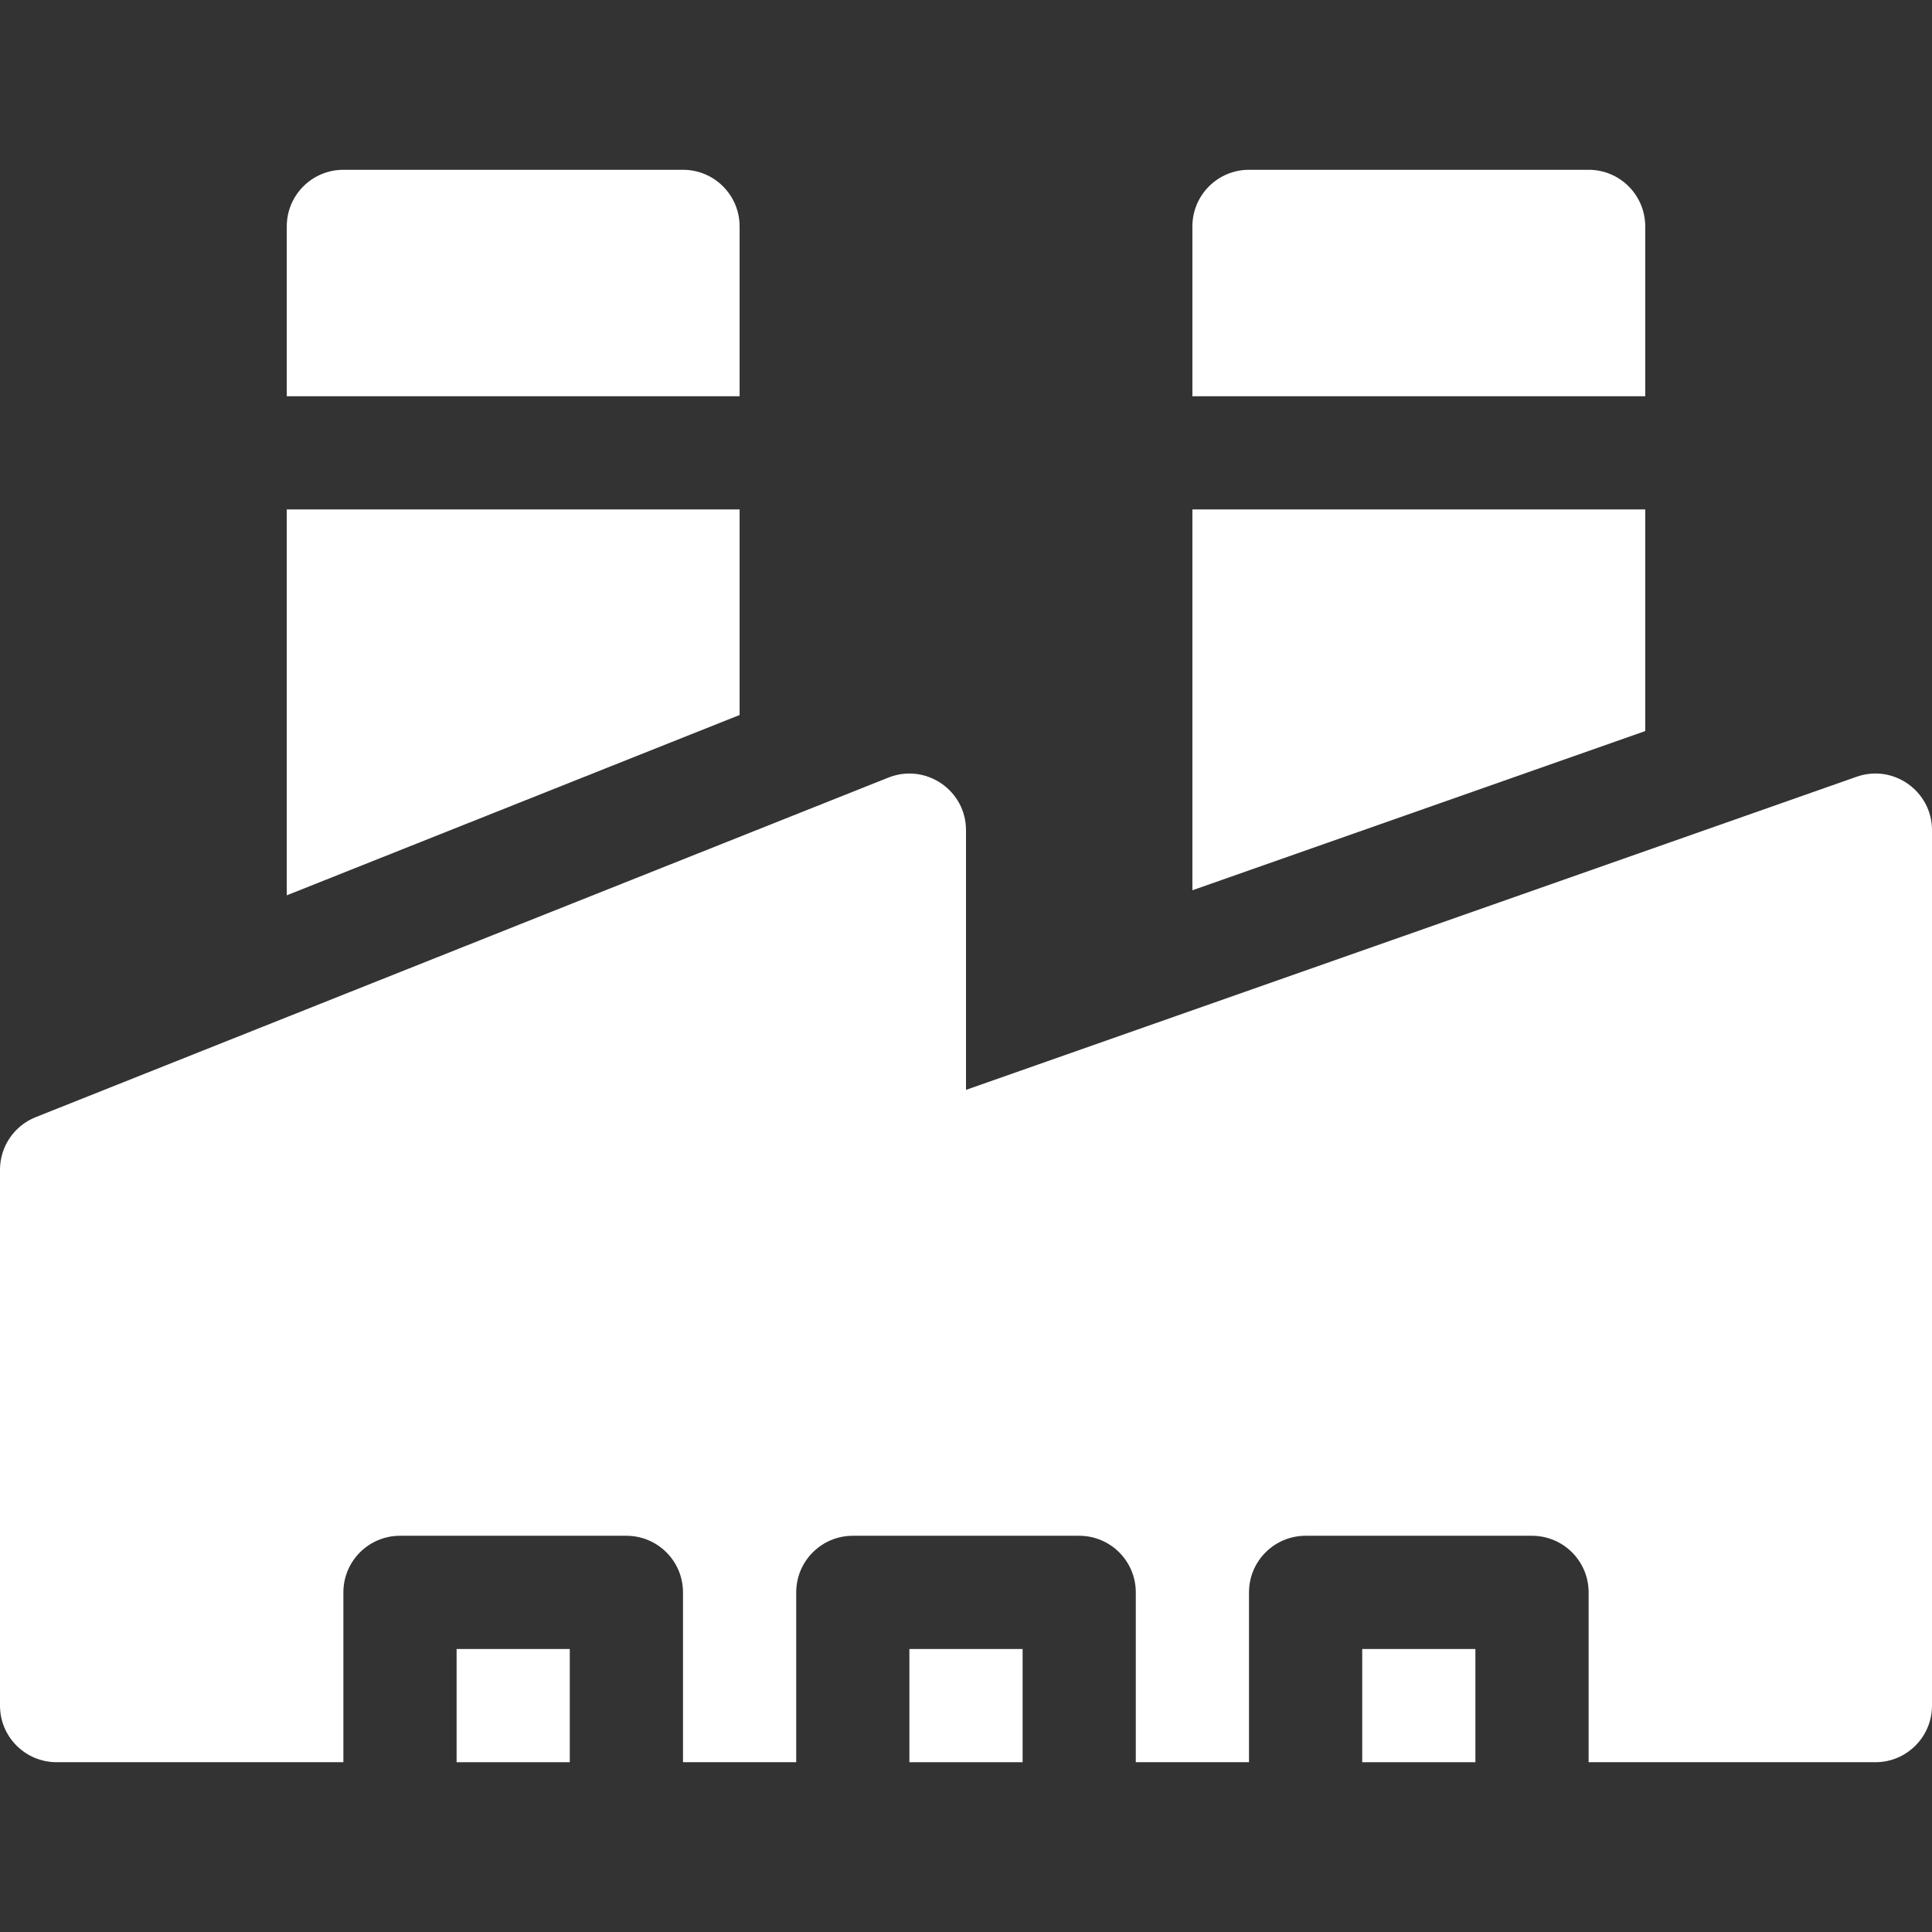
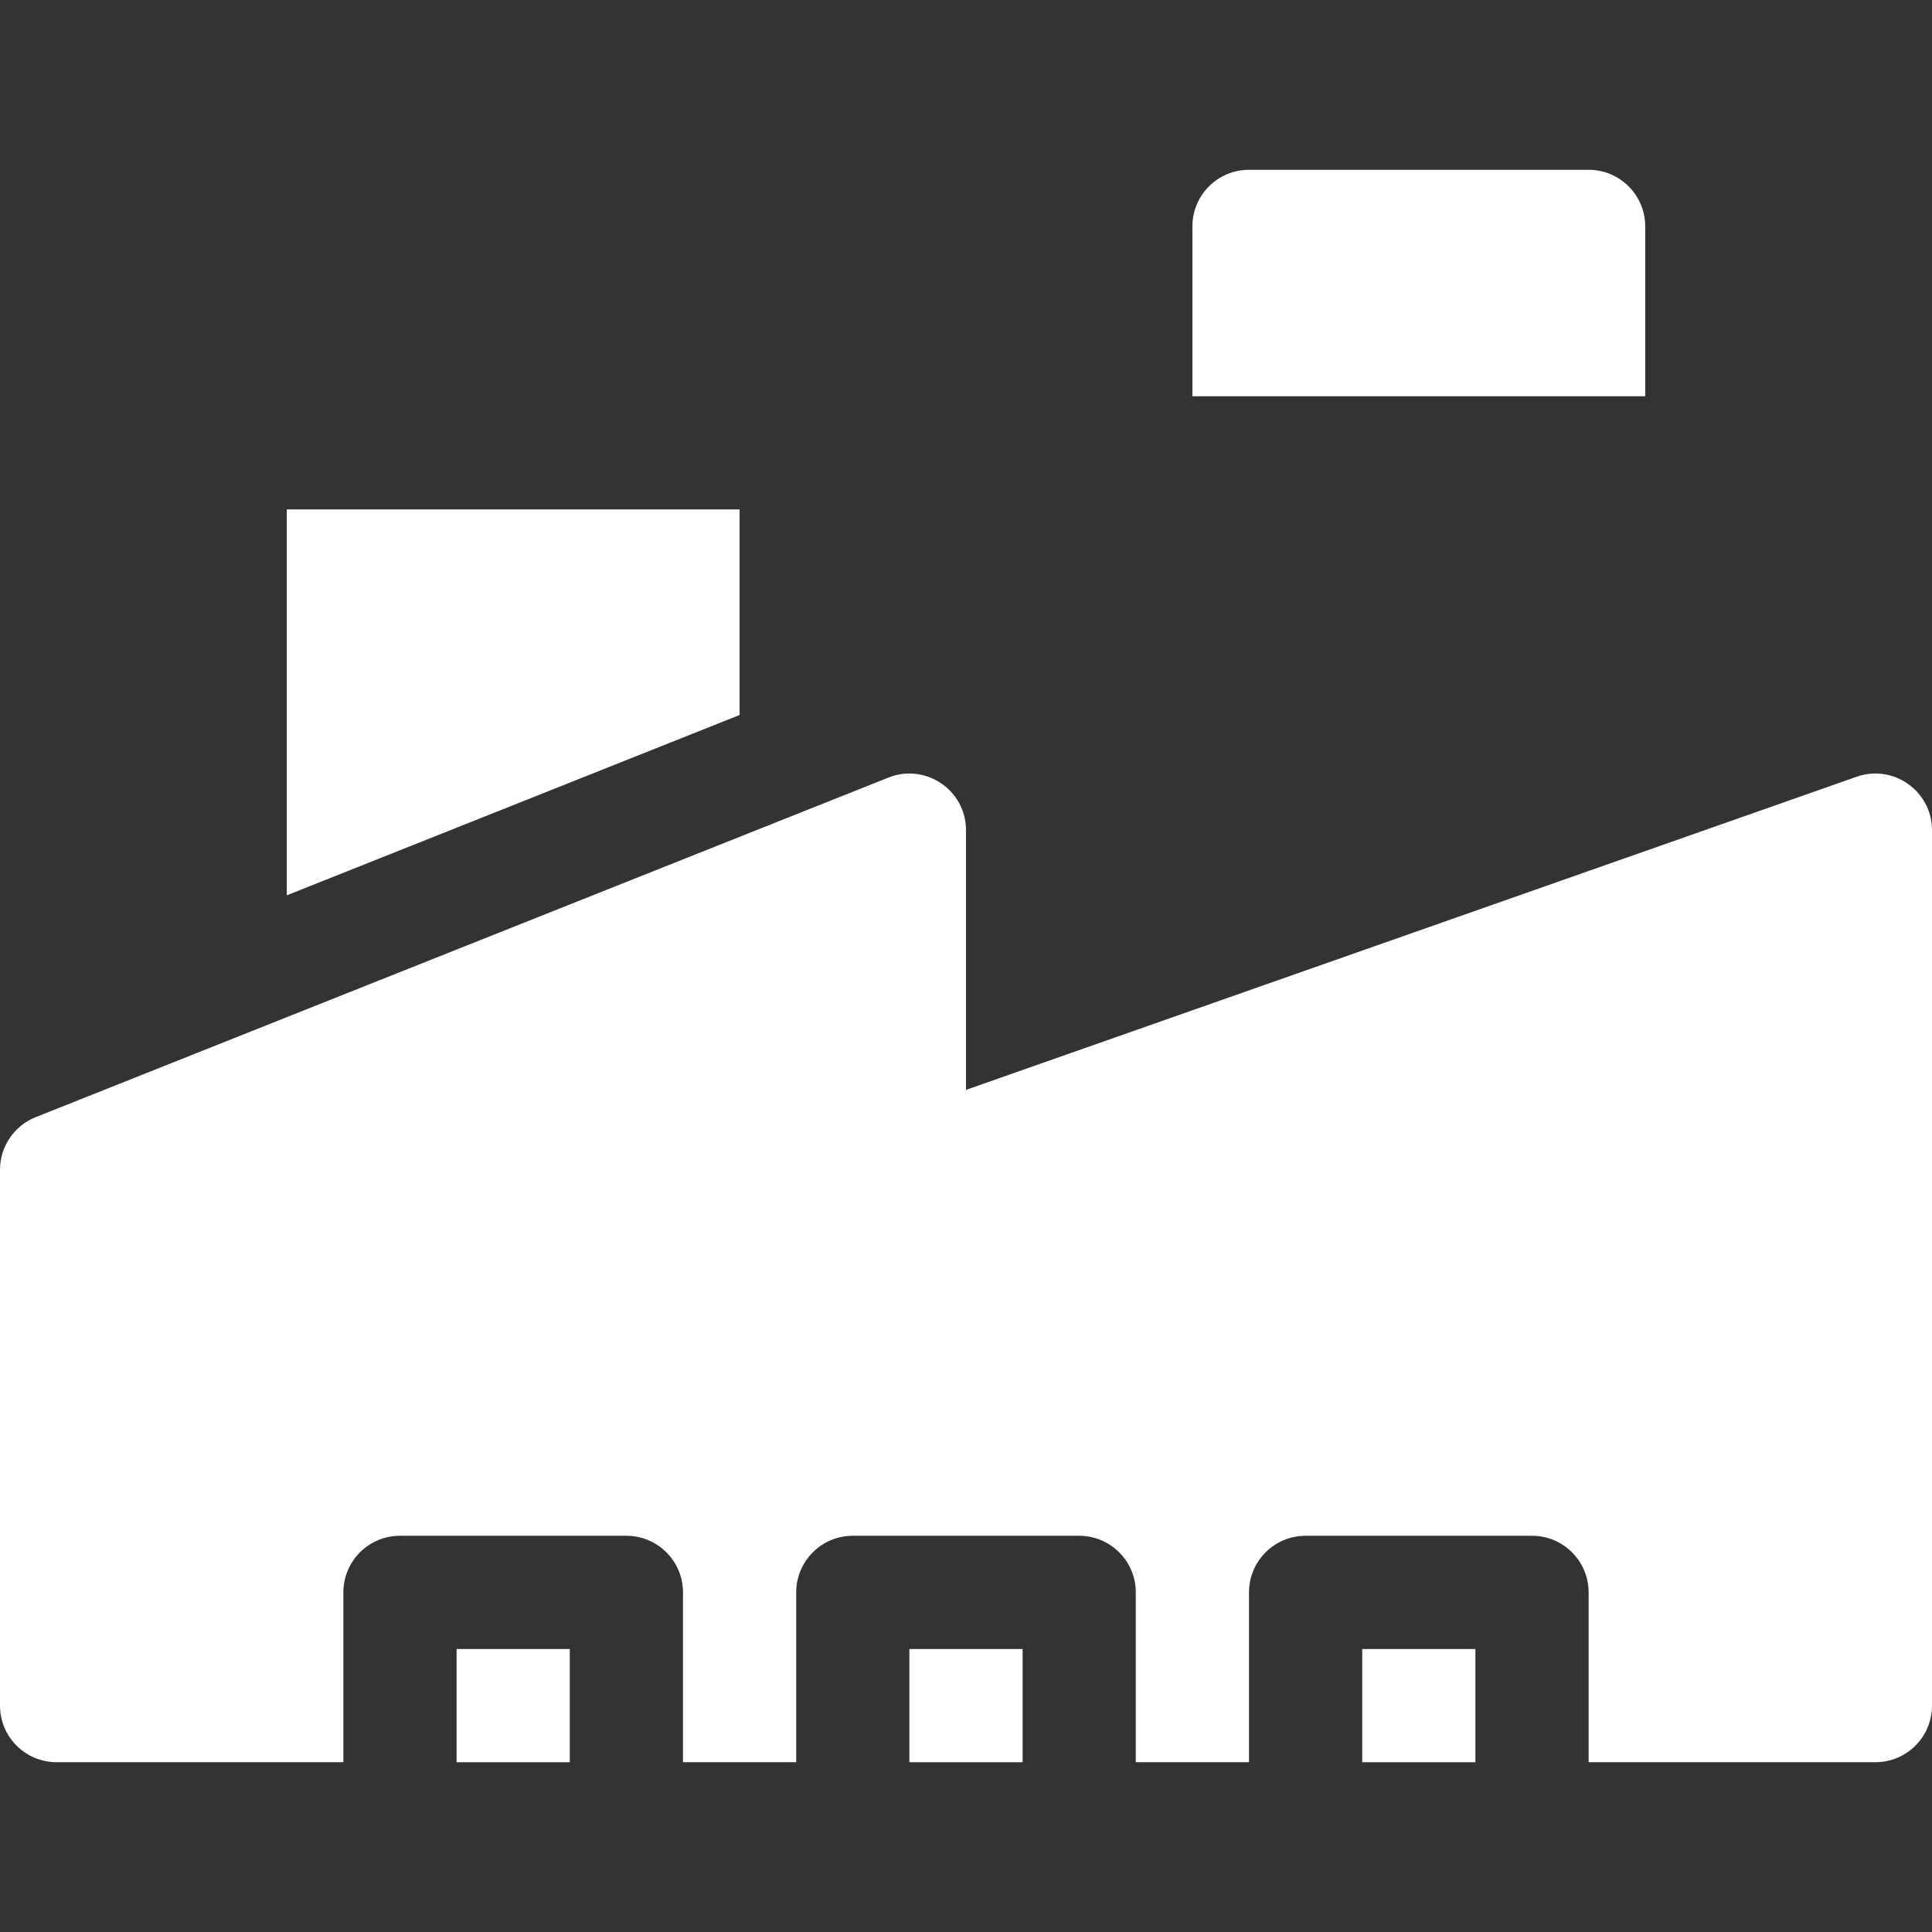
<svg xmlns="http://www.w3.org/2000/svg" width="60" height="60" viewBox="0 0 60 60" fill="none">
  <rect x="0" y="0" width="60" height="60" fill="#333333" stroke="none" />
  <g clip-path="url(#clip0_4318_736)">
    <path d="M14.18 51.211H17.695V54.727H14.18V51.211Z" fill="white" />
    <path d="M28.242 51.211H31.758V54.727H28.242V51.211Z" fill="white" />
    <path d="M42.305 51.211H45.82V54.727H42.305V51.211Z" fill="white" />
    <path d="M57.659 24.123L30 33.847V25.781C30 24.541 28.746 23.689 27.592 24.148L1.107 34.695C0.439 34.961 0 35.608 0 36.328V52.969C0 53.94 0.787 54.727 1.758 54.727H10.664V49.453C10.664 48.482 11.451 47.695 12.422 47.695H19.453C20.424 47.695 21.211 48.482 21.211 49.453V54.727H24.727V49.453C24.727 48.482 25.514 47.695 26.484 47.695H33.516C34.486 47.695 35.273 48.482 35.273 49.453V54.727H38.789V49.453C38.789 48.482 39.576 47.695 40.547 47.695H47.578C48.549 47.695 49.336 48.482 49.336 49.453V54.727H58.242C59.213 54.727 60 53.94 60 52.969V25.781C60 24.574 58.805 23.72 57.659 24.123Z" fill="white" />
-     <path d="M22.969 7.031C22.969 6.06 22.182 5.273 21.211 5.273H10.664C9.693 5.273 8.906 6.06 8.906 7.031V12.305H22.969V7.031Z" fill="white" />
    <path d="M51.094 7.031C51.094 6.06 50.307 5.273 49.336 5.273H38.789C37.818 5.273 37.031 6.06 37.031 7.031V12.305H51.094V7.031Z" fill="white" />
    <path d="M22.969 15.82H8.906V27.805L22.969 22.205V15.82Z" fill="white" />
-     <path d="M51.094 15.82H37.031V27.648L51.094 22.704V15.82Z" fill="white" />
  </g>
  <defs>
    <clipPath id="clip0_4318_736">
      <rect width="60" height="60" fill="white" />
    </clipPath>
  </defs>
</svg>